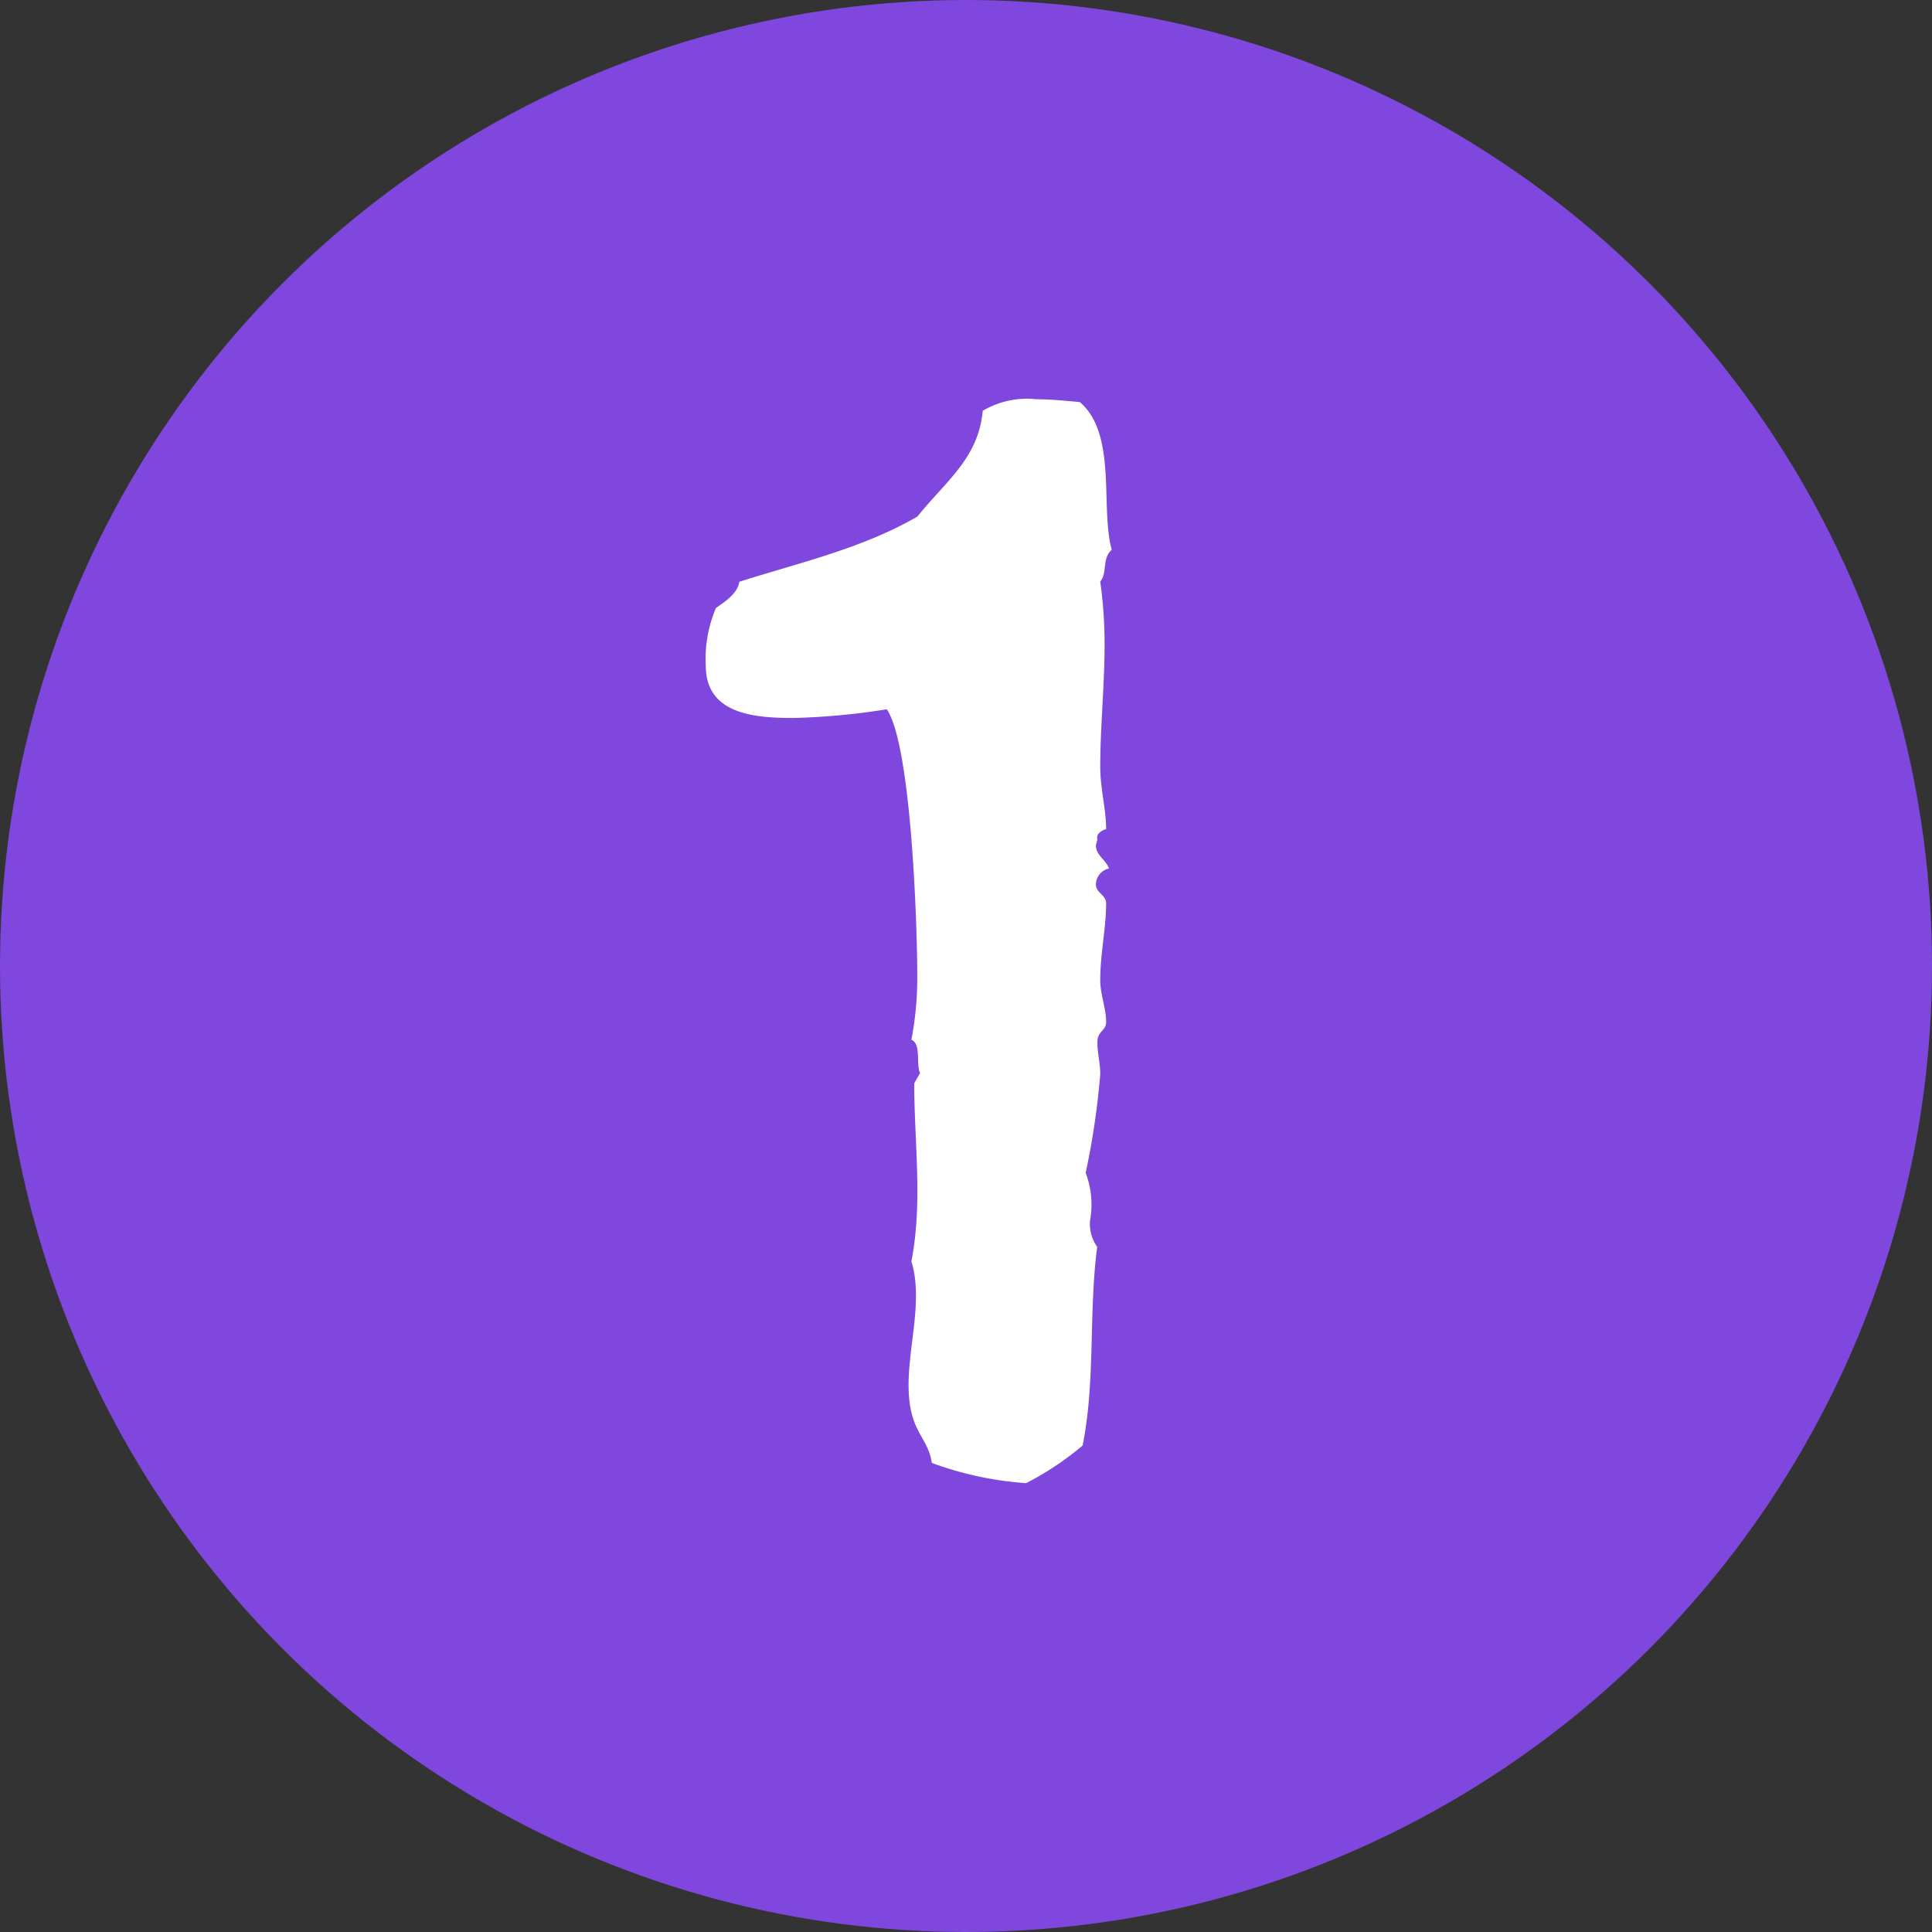
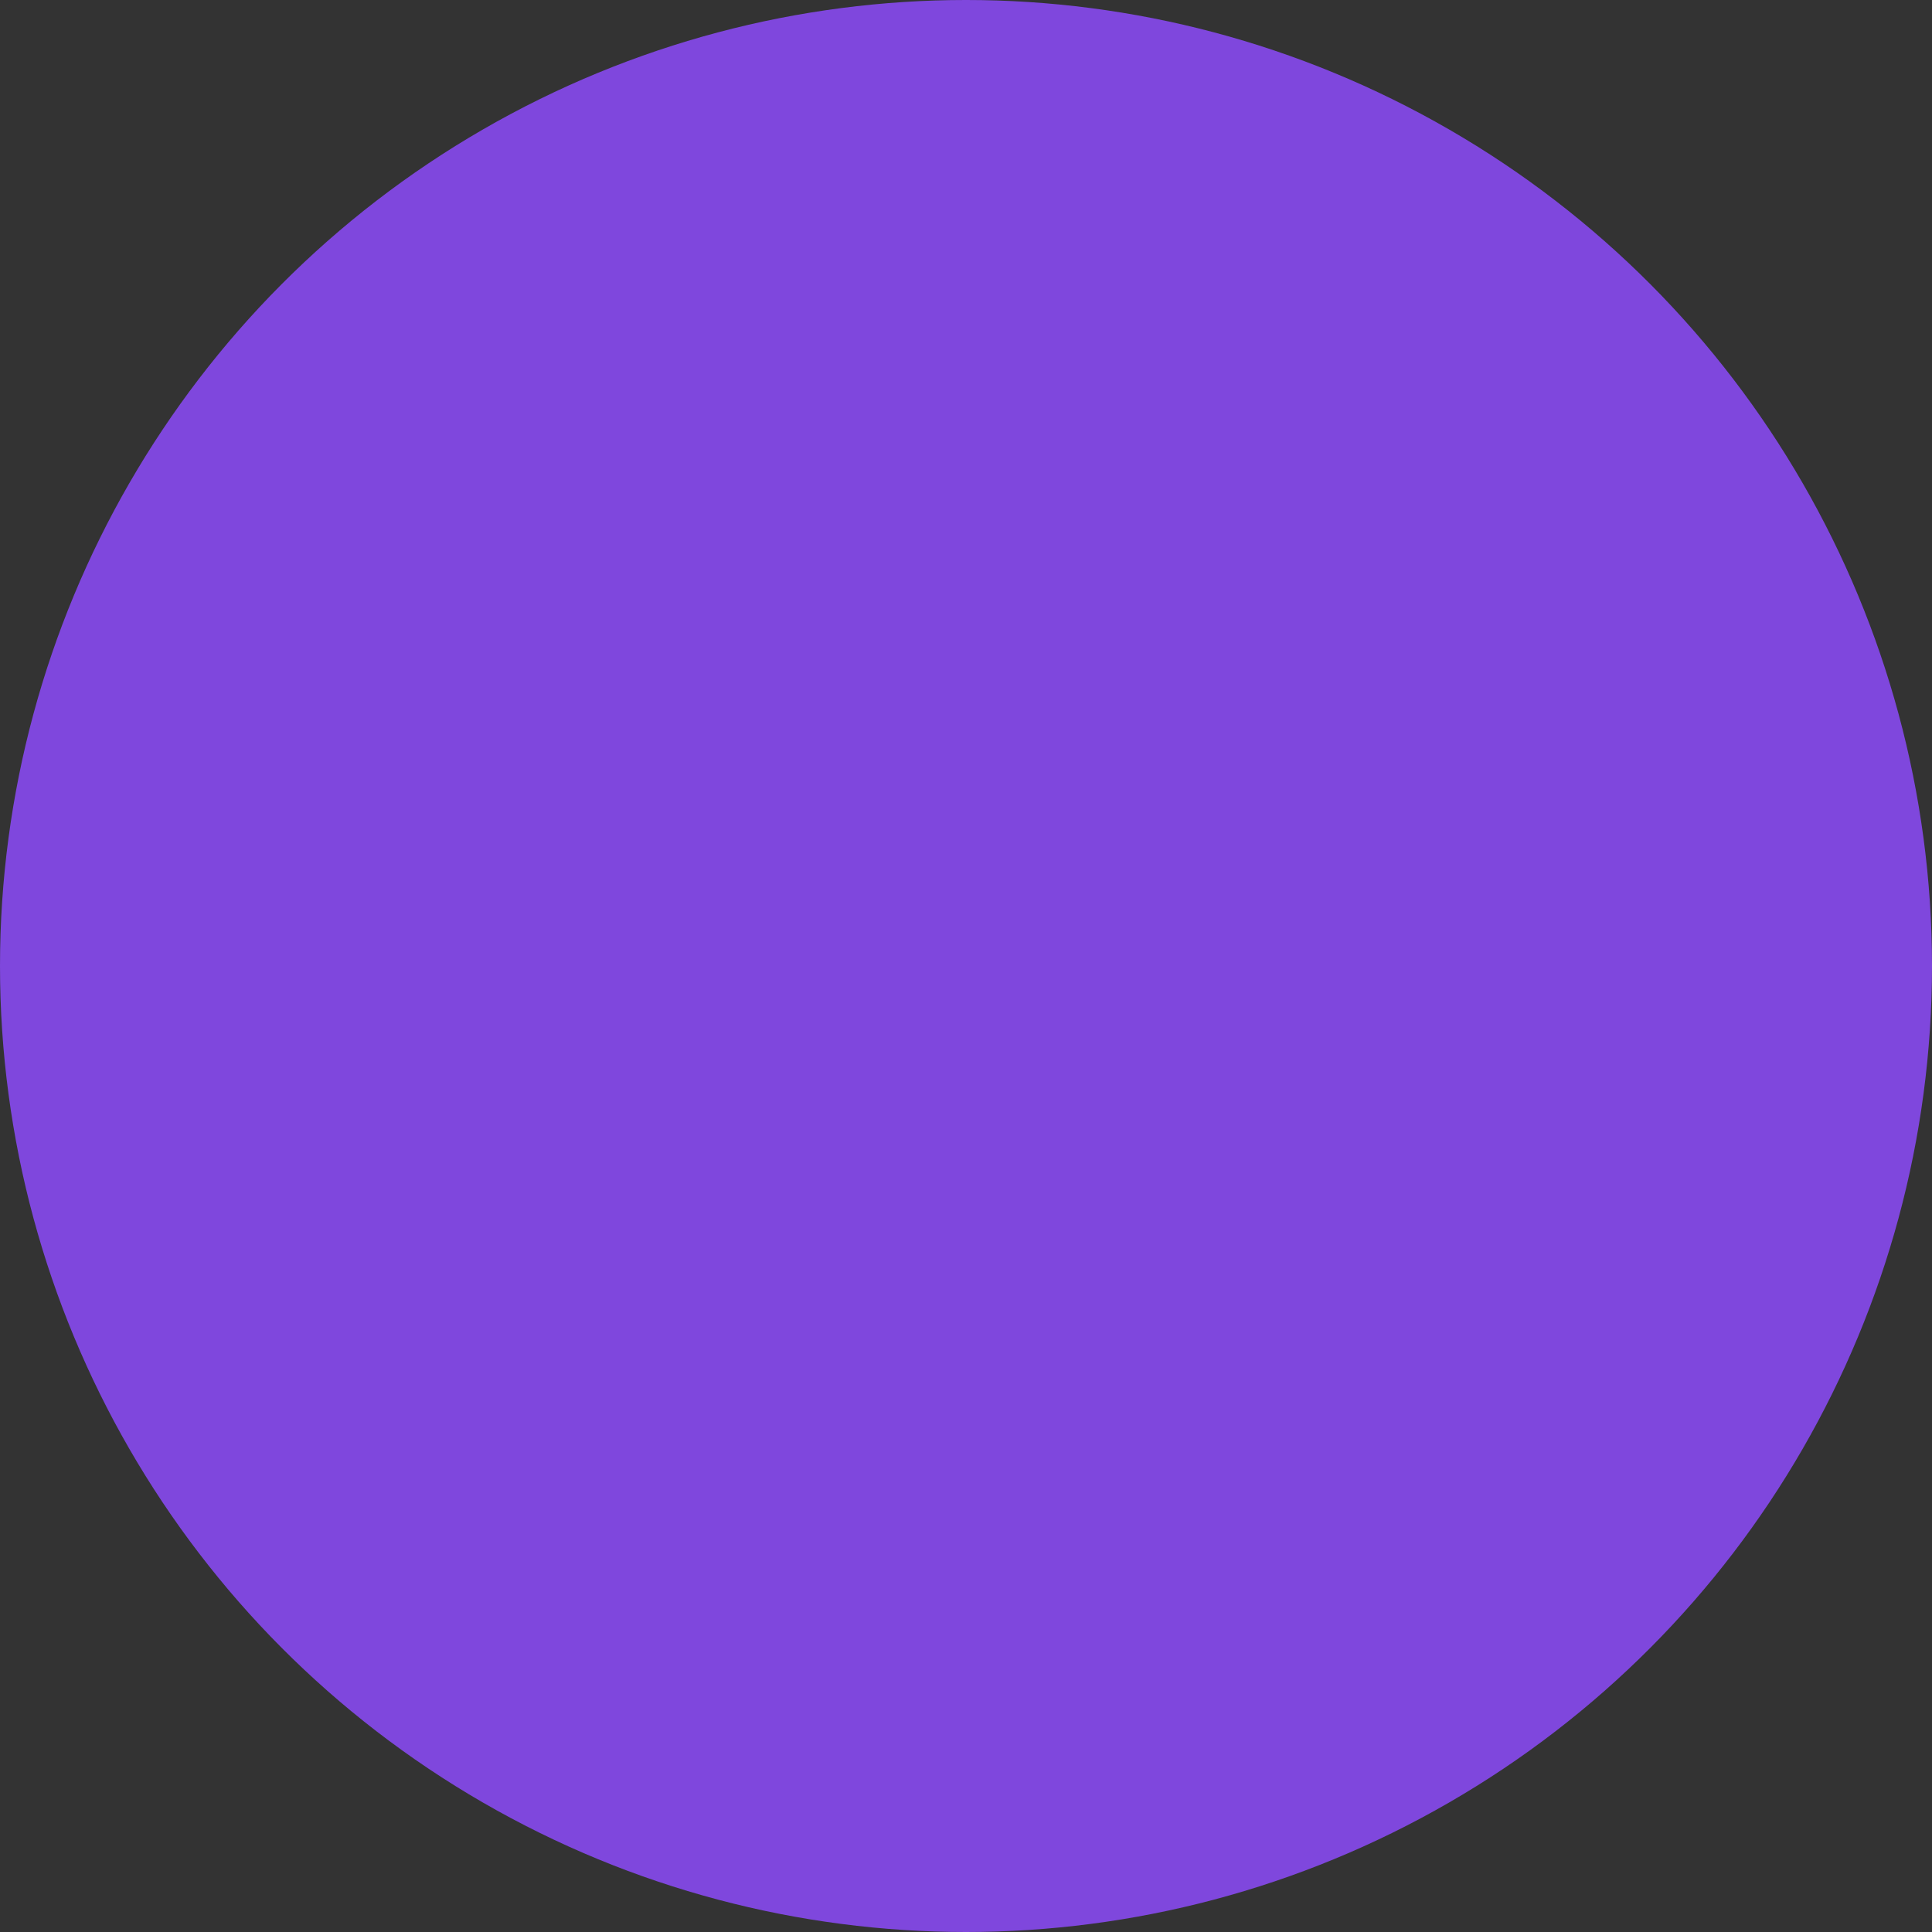
<svg xmlns="http://www.w3.org/2000/svg" viewBox="0 0 88.8 88.8">
  <rect x="0" y="0" width="88.8" height="88.8" fill="#333333" stroke="none" />
  <defs>
    <style>.cls-1{fill:#7f47dd;}.cls-2{fill:#fff;}</style>
  </defs>
  <title>k_point1</title>
  <g id="レイヤー_2" data-name="レイヤー 2">
    <g id="光明池_アイコン_185_" data-name="光明池_アイコン_185%">
      <circle class="cls-1" cx="44.4" cy="44.4" r="44.4" />
-       <path class="cls-2" d="M50.57,26.73a20.69,20.69,0,0,1,.2,2.86c0,1.93-.2,3.8-.2,5.66,0,1,.27,1.93.27,2.86-.27.07-.47.27-.4.47l-.07.27c0,.47.47.67.6,1.07a.76.76,0,0,0-.6.73c0,.4.47.47.47.87,0,1.13-.27,2.33-.27,3.53,0,.67.27,1.27.27,1.93,0,.4-.4.4-.4.93s.13.93.13,1.47a35.39,35.39,0,0,1-.67,4.53,4.1,4.1,0,0,1,.2,2.2,1.82,1.82,0,0,0,.33,1.2c-.4,3.06-.07,6.13-.67,9.13a13.57,13.57,0,0,1-2.6,1.73,15.68,15.68,0,0,1-4.33-.93c-.2-1.27-1.07-1.4-1.07-3.6,0-1.8.67-3.93.13-5.66.53-2.73.13-5.46.13-8.19l.27-.47c-.2-.4.07-1.33-.4-1.53a15,15,0,0,0,.27-2.93c0-2.33-.27-10.59-1.4-12.26a31.75,31.75,0,0,1-4.26.4c-1.73,0-4.06-.13-4.06-2.4a5.93,5.93,0,0,1,.47-2.66c.4-.27,1-.67,1.07-1.2,2.73-.87,5.66-1.53,8.19-3,1.27-1.6,2.8-2.66,3-4.86a4,4,0,0,1,2.46-.53c.67,0,1.33.07,2,.13,1.73,1.47.93,4.86,1.47,6.79C50.64,25.66,50.91,26.33,50.57,26.73Z" />
    </g>
  </g>
</svg>